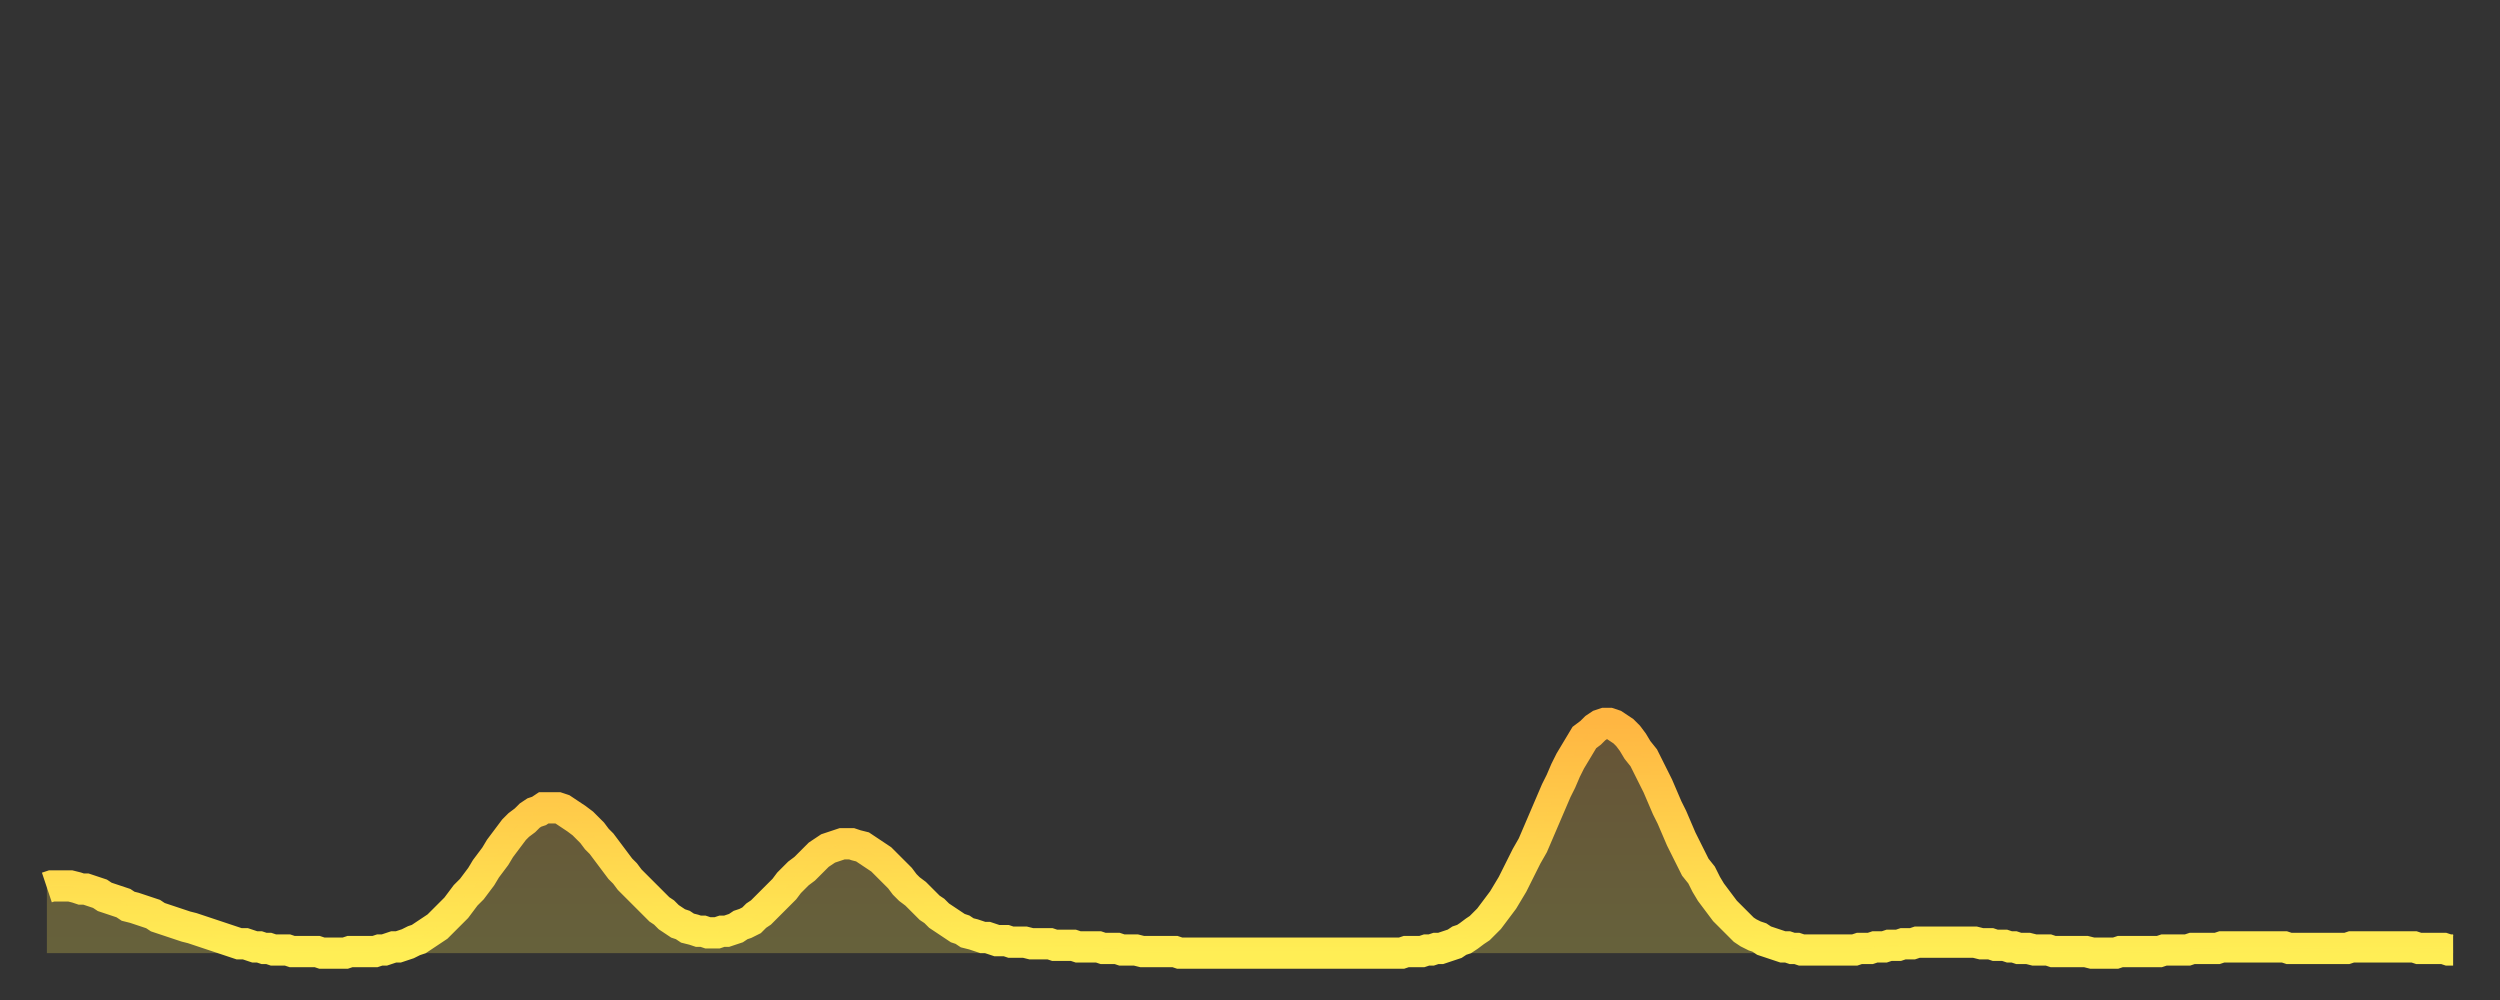
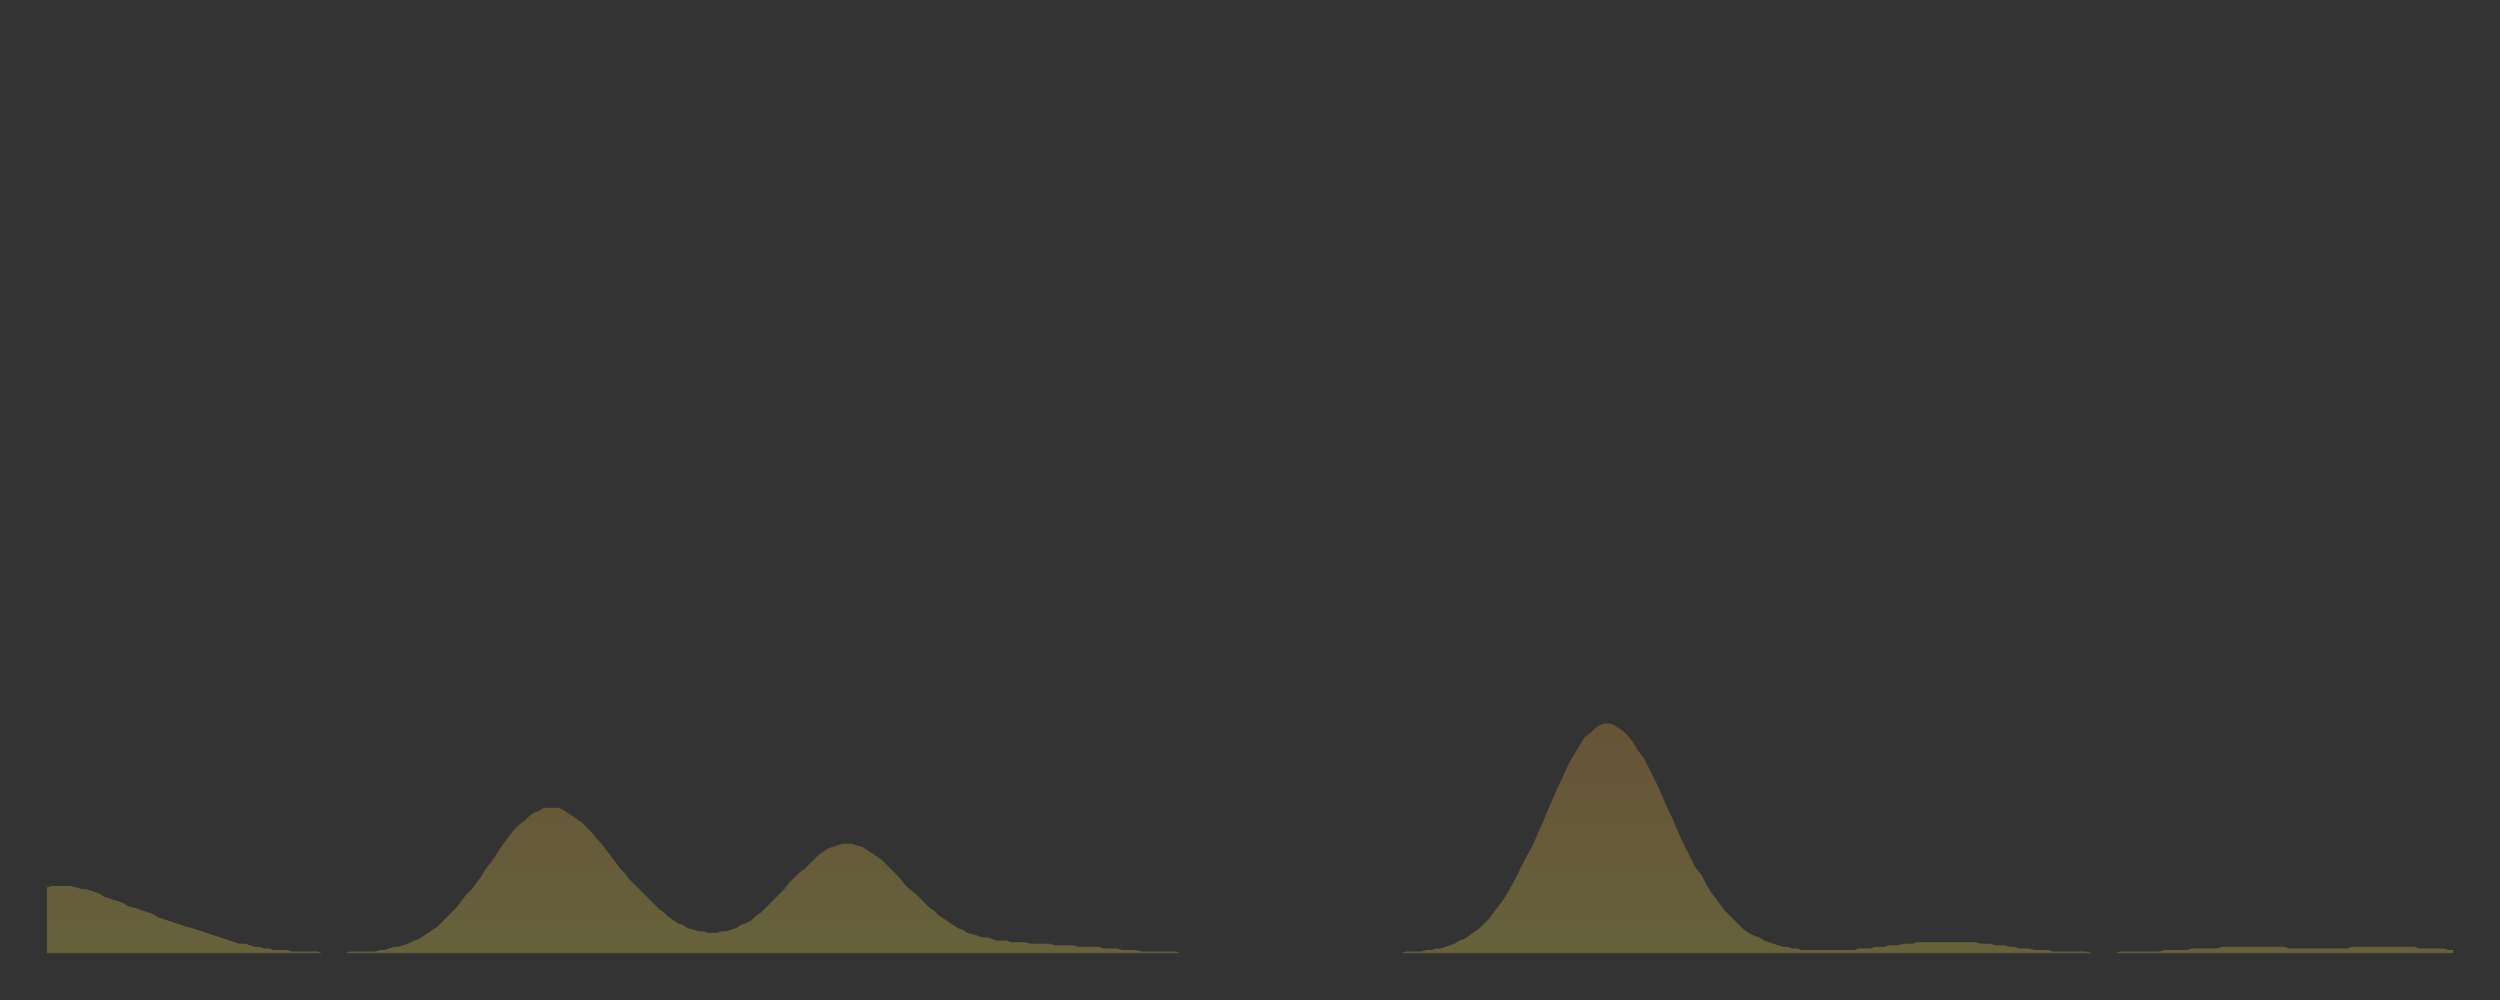
<svg xmlns="http://www.w3.org/2000/svg" baseProfile="full" height="64" version="1.1" width="160">
  <rect width="100%" height="100%" fill="#333333" stroke="none" />
  <defs>
    <linearGradient id="id47266" x1="0" x2="0" y1="0" y2="1">
      <stop offset="0%" stop-color="#ffb642" />
      <stop offset="50%" stop-color="#ffd24c" />
      <stop offset="100%" stop-color="#ffee55" />
    </linearGradient>
  </defs>
  <g transform="translate(3,3)">
    <g>
-       <path d="M 0.0 53.8 0.3 53.7 0.6 53.7 0.9 53.7 1.2 53.7 1.5 53.7 1.9 53.8 2.2 53.9 2.5 53.9 2.8 54.0 3.1 54.1 3.4 54.2 3.7 54.4 4.0 54.5 4.3 54.6 4.6 54.7 4.9 54.8 5.2 55.0 5.6 55.1 5.9 55.2 6.2 55.3 6.5 55.4 6.8 55.5 7.1 55.7 7.4 55.8 7.7 55.9 8.0 56.0 8.3 56.1 8.6 56.2 8.9 56.3 9.3 56.4 9.6 56.5 9.9 56.6 10.2 56.7 10.5 56.8 10.8 56.9 11.1 57.0 11.4 57.1 11.7 57.2 12.0 57.3 12.3 57.4 12.7 57.4 13.0 57.5 13.3 57.6 13.6 57.6 13.9 57.7 14.2 57.7 14.5 57.8 14.8 57.8 15.1 57.8 15.4 57.8 15.7 57.9 16.0 57.9 16.4 57.9 16.7 57.9 17.0 57.9 17.3 57.9 17.6 58.0 17.9 58.0 18.2 58.0 18.5 58.0 18.8 58.0 19.1 58.0 19.4 57.9 19.8 57.9 20.1 57.9 20.4 57.9 20.7 57.9 21.0 57.9 21.3 57.8 21.6 57.8 21.9 57.7 22.2 57.6 22.5 57.6 22.8 57.5 23.1 57.4 23.5 57.2 23.8 57.1 24.1 56.9 24.4 56.7 24.7 56.5 25.0 56.3 25.3 56.0 25.6 55.7 25.9 55.4 26.2 55.1 26.5 54.7 26.8 54.3 27.2 53.9 27.5 53.5 27.8 53.1 28.1 52.6 28.4 52.2 28.7 51.8 29.0 51.3 29.3 50.9 29.6 50.5 29.9 50.1 30.2 49.8 30.6 49.5 30.9 49.2 31.2 49.0 31.5 48.9 31.8 48.7 32.1 48.7 32.4 48.7 32.7 48.7 33.0 48.8 33.3 49.0 33.6 49.2 33.9 49.4 34.3 49.7 34.6 50.0 34.9 50.3 35.2 50.7 35.5 51.0 35.8 51.4 36.1 51.8 36.4 52.2 36.7 52.6 37.0 52.9 37.3 53.3 37.7 53.7 38.0 54.0 38.3 54.3 38.6 54.6 38.9 54.9 39.2 55.2 39.5 55.4 39.8 55.7 40.1 55.9 40.4 56.1 40.7 56.2 41.0 56.4 41.4 56.5 41.7 56.6 42.0 56.6 42.3 56.7 42.6 56.7 42.9 56.7 43.2 56.6 43.5 56.6 43.8 56.5 44.1 56.4 44.4 56.2 44.7 56.1 45.1 55.9 45.4 55.6 45.7 55.4 46.0 55.1 46.3 54.8 46.6 54.5 46.9 54.2 47.2 53.9 47.5 53.5 47.8 53.2 48.1 52.9 48.5 52.6 48.8 52.3 49.1 52.0 49.4 51.7 49.7 51.5 50.0 51.3 50.3 51.2 50.6 51.1 50.9 51.0 51.2 51.0 51.5 51.0 51.8 51.1 52.2 51.2 52.5 51.4 52.8 51.6 53.1 51.8 53.4 52.0 53.7 52.3 54.0 52.6 54.3 52.9 54.6 53.2 54.9 53.6 55.2 53.9 55.6 54.2 55.9 54.5 56.2 54.8 56.5 55.1 56.8 55.3 57.1 55.6 57.4 55.8 57.7 56.0 58.0 56.2 58.3 56.4 58.6 56.5 58.9 56.7 59.3 56.8 59.6 56.9 59.9 57.0 60.2 57.0 60.5 57.1 60.8 57.2 61.1 57.2 61.4 57.2 61.7 57.3 62.0 57.3 62.3 57.3 62.6 57.3 63.0 57.4 63.3 57.4 63.6 57.4 63.9 57.4 64.2 57.4 64.5 57.5 64.8 57.5 65.1 57.5 65.4 57.5 65.7 57.5 66.0 57.6 66.4 57.6 66.7 57.6 67.0 57.6 67.3 57.6 67.6 57.7 67.9 57.7 68.2 57.7 68.5 57.7 68.8 57.8 69.1 57.8 69.4 57.8 69.7 57.8 70.1 57.9 70.4 57.9 70.7 57.9 71.0 57.9 71.3 57.9 71.6 57.9 71.9 57.9 72.2 57.9 72.5 58.0 72.8 58.0 73.1 58.0 73.5 58.0 73.8 58.0 74.1 58.0 74.4 58.0 74.7 58.0 75.0 58.0 75.3 58.0 75.6 58.0 75.9 58.0 76.2 58.0 76.5 58.0 76.8 58.0 77.2 58.0 77.5 58.0 77.8 58.0 78.1 58.0 78.4 58.0 78.7 58.0 79.0 58.0 79.3 58.0 79.6 58.0 79.9 58.0 80.2 58.0 80.5 58.0 80.9 58.0 81.2 58.0 81.5 58.0 81.8 58.0 82.1 58.0 82.4 58.0 82.7 58.0 83.0 58.0 83.3 58.0 83.6 58.0 83.9 58.0 84.3 58.0 84.6 58.0 84.9 58.0 85.2 58.0 85.5 58.0 85.8 58.0 86.1 58.0 86.4 58.0 86.7 58.0 87.0 57.9 87.3 57.9 87.6 57.9 88.0 57.9 88.3 57.8 88.6 57.8 88.9 57.7 89.2 57.7 89.5 57.6 89.8 57.5 90.1 57.4 90.4 57.2 90.7 57.1 91.0 56.9 91.4 56.6 91.7 56.4 92.0 56.1 92.3 55.8 92.6 55.4 92.9 55.0 93.2 54.6 93.5 54.1 93.8 53.6 94.1 53.0 94.4 52.4 94.7 51.8 95.1 51.1 95.4 50.4 95.7 49.7 96.0 49.0 96.3 48.3 96.6 47.6 96.9 47.0 97.2 46.3 97.5 45.7 97.8 45.2 98.1 44.7 98.4 44.2 98.8 43.9 99.1 43.6 99.4 43.4 99.7 43.3 100.0 43.3 100.3 43.4 100.6 43.6 100.9 43.8 101.2 44.1 101.5 44.5 101.8 45.0 102.2 45.5 102.5 46.1 102.8 46.7 103.1 47.3 103.4 48.0 103.7 48.7 104.0 49.3 104.3 50.0 104.6 50.7 104.9 51.3 105.2 51.9 105.5 52.5 105.9 53.0 106.2 53.6 106.5 54.1 106.8 54.5 107.1 54.9 107.4 55.3 107.7 55.6 108.0 55.9 108.3 56.2 108.6 56.5 108.9 56.7 109.3 56.9 109.6 57.0 109.9 57.2 110.2 57.3 110.5 57.4 110.8 57.5 111.1 57.6 111.4 57.6 111.7 57.7 112.0 57.7 112.3 57.8 112.6 57.8 113.0 57.8 113.3 57.8 113.6 57.8 113.9 57.8 114.2 57.8 114.5 57.8 114.8 57.8 115.1 57.8 115.4 57.8 115.7 57.8 116.0 57.7 116.3 57.7 116.7 57.7 117.0 57.6 117.3 57.6 117.6 57.6 117.9 57.5 118.2 57.5 118.5 57.5 118.8 57.4 119.1 57.4 119.4 57.4 119.7 57.3 120.1 57.3 120.4 57.3 120.7 57.3 121.0 57.3 121.3 57.3 121.6 57.3 121.9 57.3 122.2 57.3 122.5 57.3 122.8 57.3 123.1 57.3 123.4 57.3 123.8 57.4 124.1 57.4 124.4 57.4 124.7 57.5 125.0 57.5 125.3 57.5 125.6 57.6 125.9 57.6 126.2 57.7 126.5 57.7 126.8 57.7 127.2 57.8 127.5 57.8 127.8 57.8 128.1 57.8 128.4 57.9 128.7 57.9 129.0 57.9 129.3 57.9 129.6 57.9 129.9 57.9 130.2 57.9 130.5 57.9 130.9 58.0 131.2 58.0 131.5 58.0 131.8 58.0 132.1 58.0 132.4 58.0 132.7 57.9 133.0 57.9 133.3 57.9 133.6 57.9 133.9 57.9 134.2 57.9 134.6 57.9 134.9 57.9 135.2 57.9 135.5 57.8 135.8 57.8 136.1 57.8 136.4 57.8 136.7 57.8 137.0 57.8 137.3 57.7 137.6 57.7 138.0 57.7 138.3 57.7 138.6 57.7 138.9 57.7 139.2 57.6 139.5 57.6 139.8 57.6 140.1 57.6 140.4 57.6 140.7 57.6 141.0 57.6 141.3 57.6 141.7 57.6 142.0 57.6 142.3 57.6 142.6 57.6 142.9 57.6 143.2 57.6 143.5 57.7 143.8 57.7 144.1 57.7 144.4 57.7 144.7 57.7 145.1 57.7 145.4 57.7 145.7 57.7 146.0 57.7 146.3 57.7 146.6 57.7 146.9 57.7 147.2 57.7 147.5 57.6 147.8 57.6 148.1 57.6 148.4 57.6 148.8 57.6 149.1 57.6 149.4 57.6 149.7 57.6 150.0 57.6 150.3 57.6 150.6 57.6 150.9 57.6 151.2 57.6 151.5 57.6 151.8 57.7 152.1 57.7 152.5 57.7 152.8 57.7 153.1 57.7 153.4 57.7 153.7 57.8 154.0 57.8" fill="none" id="graph-curve" opacity="1" stroke="url(#id47266)" stroke-width="2" />
      <path d="M 0 58 L 0.0 53.8 0.3 53.7 0.6 53.7 0.9 53.7 1.2 53.7 1.5 53.7 1.9 53.8 2.2 53.9 2.5 53.9 2.8 54.0 3.1 54.1 3.4 54.2 3.7 54.4 4.0 54.5 4.3 54.6 4.6 54.7 4.9 54.8 5.2 55.0 5.6 55.1 5.9 55.2 6.2 55.3 6.5 55.4 6.8 55.5 7.1 55.7 7.4 55.8 7.7 55.9 8.0 56.0 8.3 56.1 8.6 56.2 8.9 56.3 9.3 56.4 9.6 56.5 9.9 56.6 10.2 56.7 10.5 56.8 10.8 56.9 11.1 57.0 11.4 57.1 11.7 57.2 12.0 57.3 12.3 57.4 12.7 57.4 13.0 57.5 13.3 57.6 13.6 57.6 13.9 57.7 14.2 57.7 14.5 57.8 14.8 57.8 15.1 57.8 15.4 57.8 15.7 57.9 16.0 57.9 16.4 57.9 16.7 57.9 17.0 57.9 17.3 57.9 17.6 58.0 17.9 58.0 18.2 58.0 18.5 58.0 18.8 58.0 19.1 58.0 19.4 57.9 19.8 57.9 20.1 57.9 20.4 57.9 20.7 57.9 21.0 57.9 21.3 57.8 21.6 57.8 21.9 57.7 22.2 57.6 22.5 57.6 22.8 57.5 23.1 57.4 23.5 57.2 23.8 57.1 24.1 56.9 24.4 56.7 24.7 56.5 25.0 56.3 25.3 56.0 25.6 55.7 25.9 55.4 26.2 55.1 26.5 54.7 26.8 54.3 27.2 53.9 27.5 53.5 27.8 53.1 28.1 52.6 28.4 52.2 28.7 51.8 29.0 51.3 29.3 50.9 29.6 50.5 29.9 50.1 30.2 49.8 30.6 49.5 30.9 49.2 31.2 49.0 31.5 48.9 31.8 48.7 32.1 48.7 32.4 48.7 32.7 48.7 33.0 48.8 33.3 49.0 33.6 49.2 33.9 49.4 34.3 49.7 34.6 50.0 34.9 50.3 35.2 50.7 35.5 51.0 35.8 51.4 36.1 51.8 36.4 52.2 36.7 52.6 37.0 52.9 37.3 53.3 37.7 53.7 38.0 54.0 38.3 54.3 38.6 54.6 38.9 54.9 39.2 55.2 39.5 55.4 39.8 55.7 40.1 55.9 40.4 56.1 40.7 56.2 41.0 56.4 41.4 56.5 41.7 56.6 42.0 56.6 42.3 56.7 42.6 56.7 42.9 56.7 43.2 56.6 43.5 56.6 43.8 56.5 44.1 56.4 44.4 56.2 44.7 56.1 45.1 55.9 45.4 55.6 45.7 55.4 46.0 55.1 46.3 54.8 46.6 54.5 46.9 54.2 47.2 53.9 47.5 53.5 47.8 53.2 48.1 52.9 48.5 52.6 48.8 52.3 49.1 52.0 49.4 51.7 49.7 51.5 50.0 51.3 50.3 51.2 50.6 51.1 50.9 51.0 51.2 51.0 51.5 51.0 51.8 51.1 52.2 51.2 52.5 51.4 52.8 51.6 53.1 51.8 53.4 52.0 53.7 52.3 54.0 52.6 54.3 52.9 54.6 53.2 54.9 53.6 55.2 53.9 55.6 54.2 55.9 54.5 56.2 54.8 56.5 55.1 56.8 55.3 57.1 55.6 57.4 55.8 57.7 56.0 58.0 56.2 58.3 56.4 58.6 56.5 58.9 56.7 59.3 56.8 59.6 56.9 59.9 57.0 60.2 57.0 60.5 57.1 60.8 57.2 61.1 57.2 61.4 57.2 61.7 57.3 62.0 57.3 62.3 57.3 62.6 57.3 63.0 57.4 63.3 57.4 63.6 57.4 63.9 57.4 64.2 57.4 64.5 57.5 64.8 57.5 65.1 57.5 65.4 57.5 65.7 57.5 66.0 57.6 66.4 57.6 66.7 57.6 67.0 57.6 67.3 57.6 67.6 57.7 67.9 57.7 68.2 57.7 68.5 57.7 68.8 57.8 69.1 57.8 69.4 57.8 69.7 57.8 70.1 57.9 70.4 57.9 70.7 57.9 71.0 57.9 71.3 57.9 71.6 57.9 71.9 57.9 72.2 57.9 72.5 58.0 72.8 58.0 73.1 58.0 73.5 58.0 73.8 58.0 74.1 58.0 74.4 58.0 74.7 58.0 75.0 58.0 75.3 58.0 75.6 58.0 75.9 58.0 76.2 58.0 76.5 58.0 76.8 58.0 77.2 58.0 77.5 58.0 77.8 58.0 78.1 58.0 78.4 58.0 78.7 58.0 79.0 58.0 79.3 58.0 79.6 58.0 79.9 58.0 80.2 58.0 80.5 58.0 80.9 58.0 81.2 58.0 81.5 58.0 81.8 58.0 82.1 58.0 82.4 58.0 82.7 58.0 83.0 58.0 83.3 58.0 83.6 58.0 83.9 58.0 84.3 58.0 84.6 58.0 84.9 58.0 85.2 58.0 85.5 58.0 85.8 58.0 86.1 58.0 86.4 58.0 86.7 58.0 87.0 57.9 87.3 57.9 87.6 57.9 88.0 57.9 88.3 57.8 88.6 57.8 88.9 57.7 89.2 57.7 89.5 57.6 89.8 57.5 90.1 57.4 90.4 57.2 90.7 57.1 91.0 56.9 91.4 56.6 91.7 56.4 92.0 56.1 92.3 55.8 92.6 55.4 92.9 55.0 93.2 54.6 93.5 54.1 93.8 53.6 94.1 53.0 94.4 52.4 94.7 51.8 95.1 51.1 95.4 50.4 95.7 49.7 96.0 49.0 96.3 48.3 96.6 47.6 96.9 47.0 97.2 46.3 97.5 45.7 97.8 45.2 98.1 44.7 98.4 44.2 98.8 43.9 99.1 43.6 99.4 43.4 99.7 43.3 100.0 43.3 100.3 43.4 100.6 43.6 100.9 43.8 101.2 44.1 101.5 44.5 101.8 45.0 102.2 45.5 102.5 46.1 102.8 46.7 103.1 47.3 103.4 48.0 103.7 48.7 104.0 49.3 104.3 50.0 104.6 50.7 104.9 51.3 105.2 51.9 105.5 52.5 105.9 53.0 106.2 53.6 106.5 54.1 106.8 54.5 107.1 54.9 107.4 55.3 107.7 55.6 108.0 55.9 108.3 56.2 108.6 56.5 108.9 56.7 109.3 56.9 109.6 57.0 109.9 57.2 110.2 57.3 110.5 57.4 110.8 57.5 111.1 57.6 111.4 57.6 111.7 57.7 112.0 57.7 112.3 57.8 112.6 57.8 113.0 57.8 113.3 57.8 113.6 57.8 113.9 57.8 114.2 57.8 114.5 57.8 114.8 57.8 115.1 57.8 115.4 57.8 115.7 57.8 116.0 57.7 116.3 57.7 116.7 57.7 117.0 57.6 117.3 57.6 117.6 57.6 117.9 57.5 118.2 57.5 118.5 57.5 118.8 57.4 119.1 57.4 119.4 57.4 119.7 57.3 120.1 57.3 120.4 57.3 120.7 57.3 121.0 57.3 121.3 57.3 121.6 57.3 121.9 57.3 122.2 57.3 122.5 57.3 122.8 57.3 123.1 57.3 123.4 57.3 123.8 57.4 124.1 57.4 124.4 57.4 124.7 57.5 125.0 57.5 125.3 57.5 125.6 57.6 125.9 57.6 126.2 57.7 126.5 57.7 126.8 57.7 127.2 57.8 127.5 57.8 127.8 57.8 128.1 57.8 128.4 57.9 128.7 57.9 129.0 57.9 129.3 57.9 129.6 57.9 129.9 57.9 130.2 57.9 130.5 57.9 130.9 58.0 131.2 58.0 131.5 58.0 131.8 58.0 132.1 58.0 132.4 58.0 132.7 57.9 133.0 57.9 133.3 57.9 133.6 57.9 133.9 57.9 134.2 57.9 134.6 57.9 134.9 57.9 135.2 57.9 135.5 57.8 135.8 57.8 136.1 57.8 136.4 57.8 136.7 57.8 137.0 57.8 137.3 57.7 137.6 57.7 138.0 57.7 138.3 57.7 138.6 57.7 138.9 57.7 139.2 57.6 139.5 57.6 139.8 57.6 140.1 57.6 140.4 57.6 140.7 57.6 141.0 57.6 141.3 57.6 141.7 57.6 142.0 57.6 142.3 57.6 142.6 57.6 142.9 57.6 143.2 57.6 143.5 57.7 143.8 57.7 144.1 57.7 144.4 57.7 144.7 57.7 145.1 57.7 145.4 57.7 145.7 57.7 146.0 57.7 146.3 57.7 146.6 57.7 146.9 57.7 147.2 57.7 147.5 57.6 147.8 57.6 148.1 57.6 148.4 57.6 148.8 57.6 149.1 57.6 149.4 57.6 149.7 57.6 150.0 57.6 150.3 57.6 150.6 57.6 150.9 57.6 151.2 57.6 151.5 57.6 151.8 57.7 152.1 57.7 152.5 57.7 152.8 57.7 153.1 57.7 153.4 57.7 153.7 57.8 154.0 57.8 154 58" fill="url(#id47266)" fill-opacity=".25" id="graph-shadow" />
    </g>
  </g>
</svg>